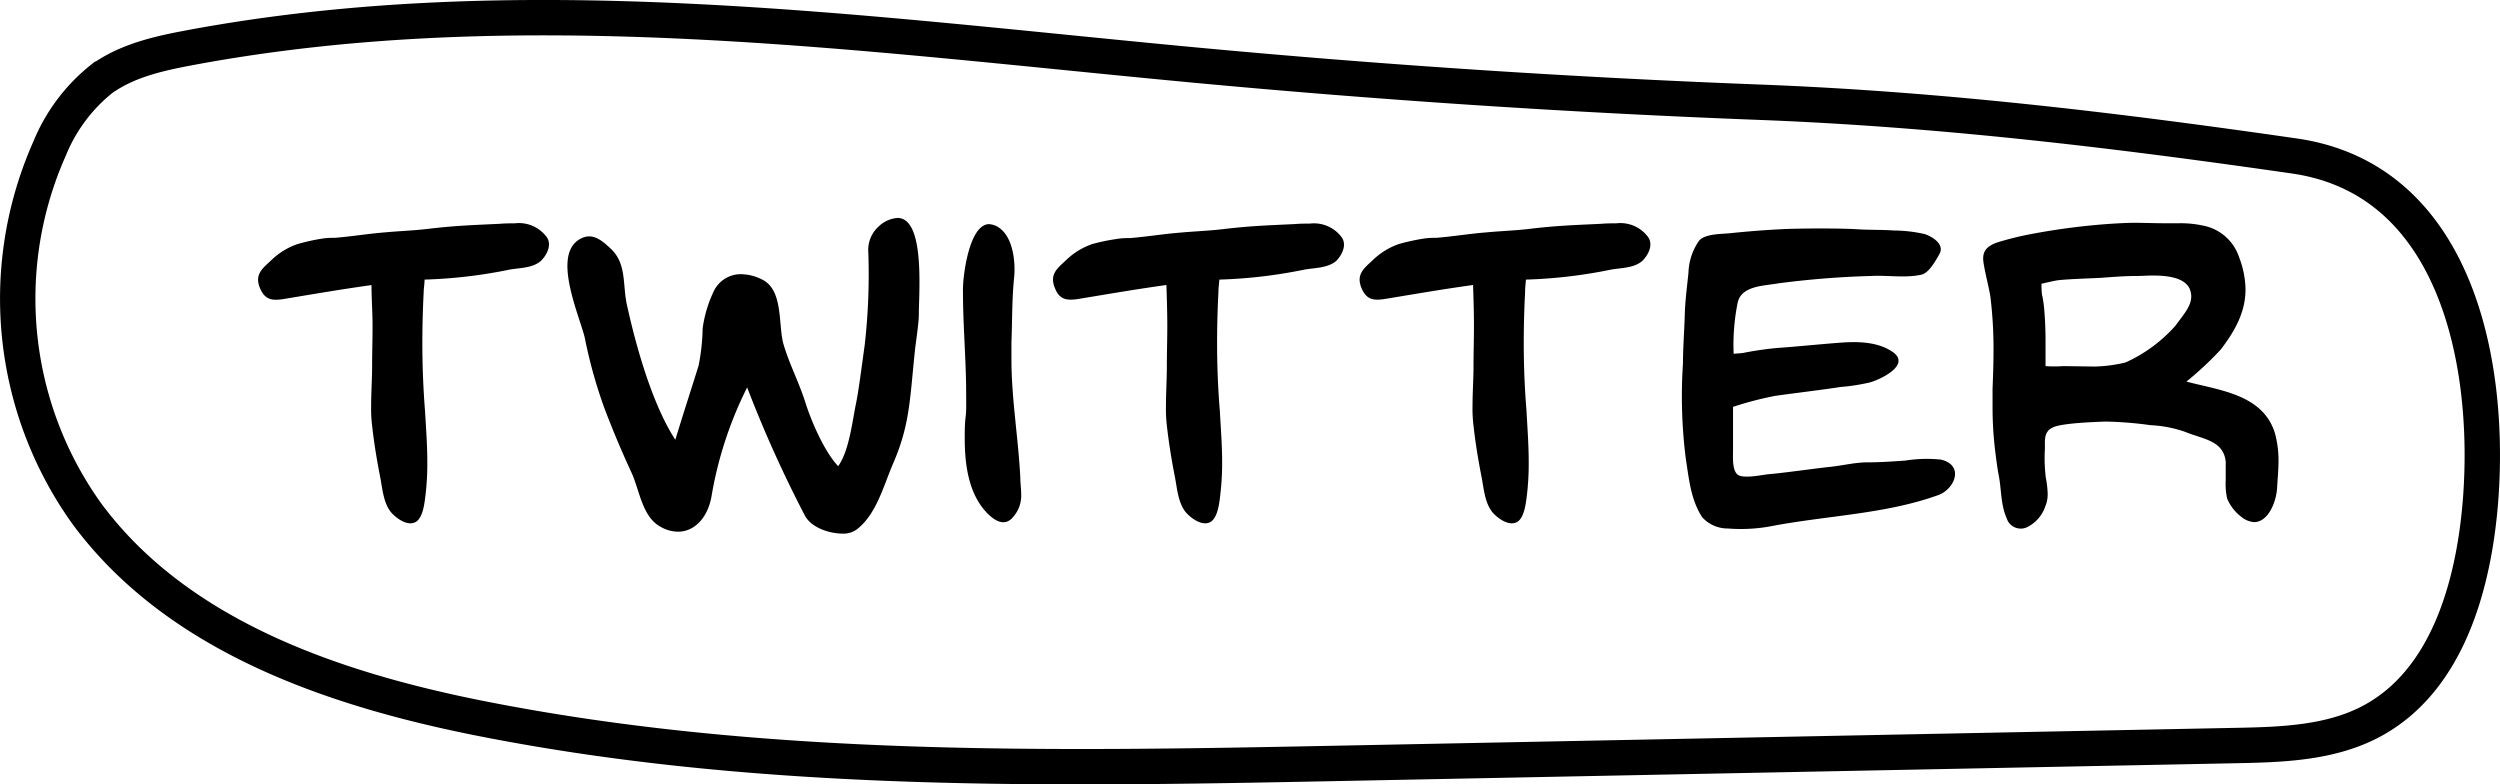
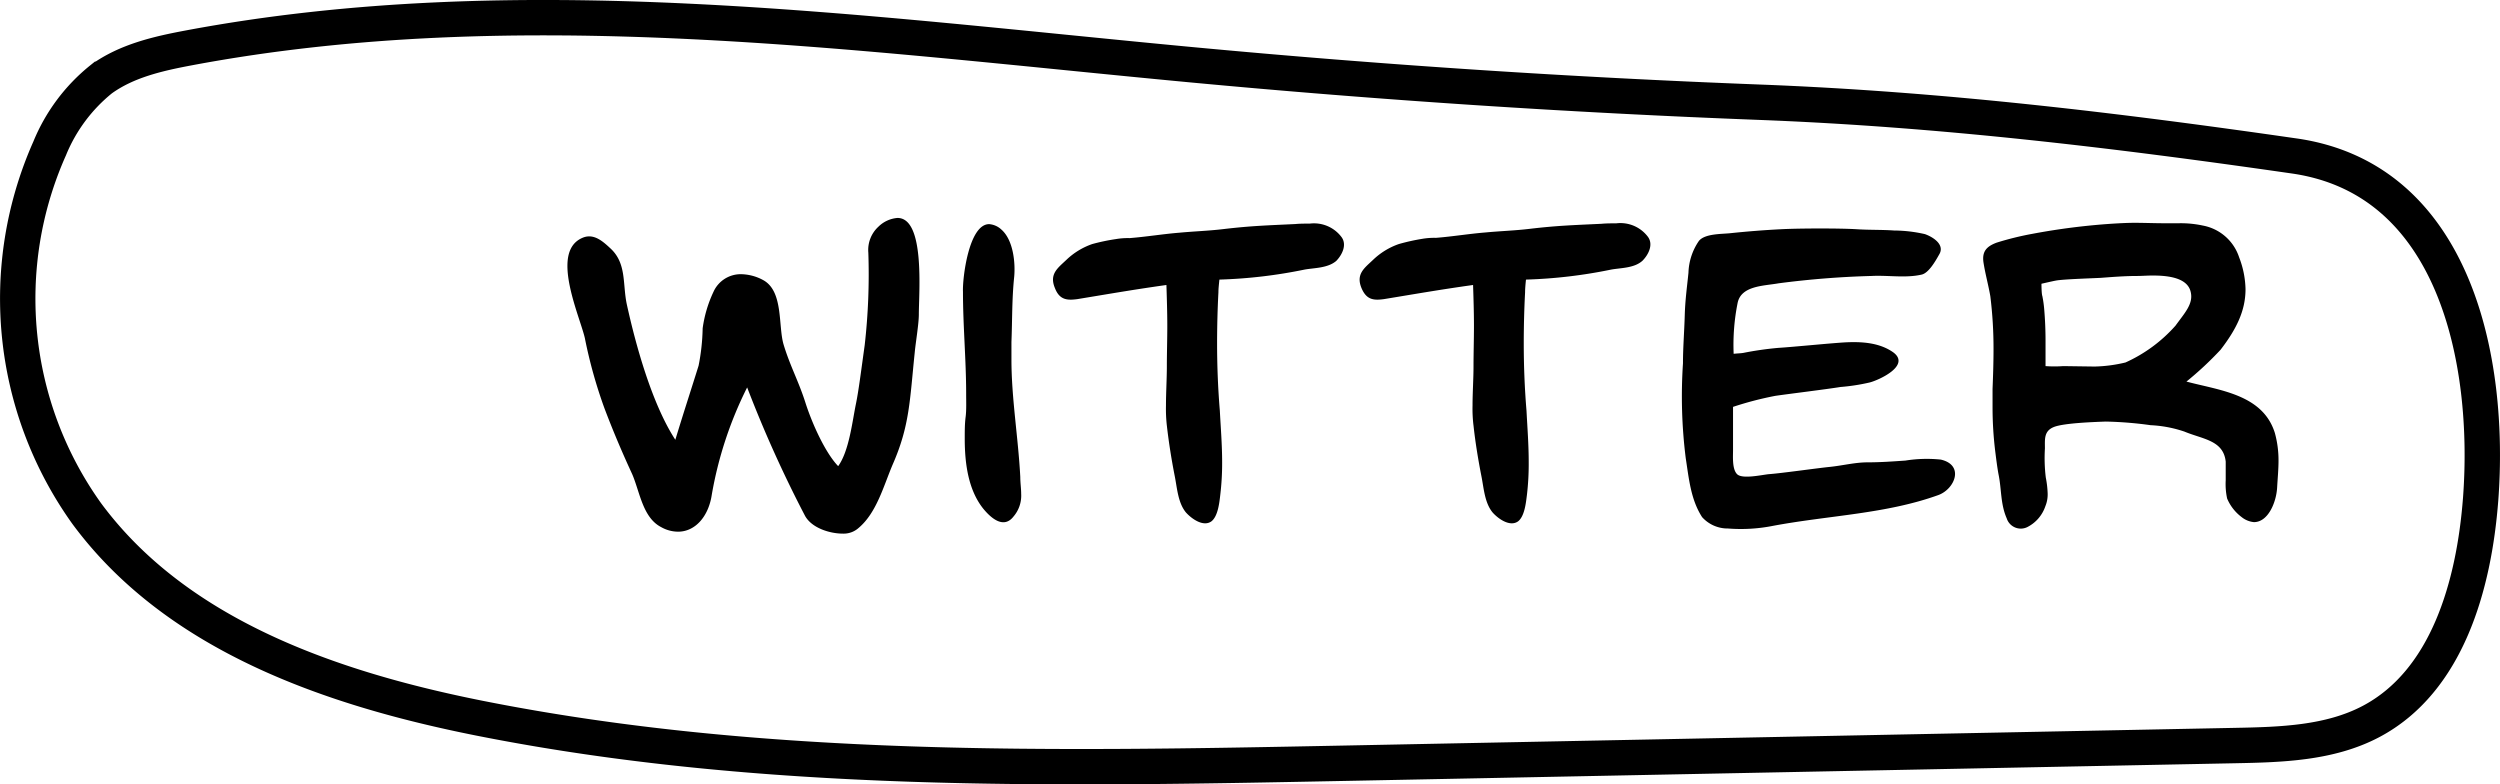
<svg xmlns="http://www.w3.org/2000/svg" viewBox="0 0 282.64 88.68">
  <defs>
    <style>.cls-1{fill:none;stroke:#000;stroke-miterlimit:10;stroke-width:4px;}</style>
  </defs>
  <g id="Layer_2" data-name="Layer 2">
    <g id="Layer_2-2" data-name="Layer 2">
-       <path d="M57.62,30.48A55.65,55.65,0,0,1,48,31.61c0,.52-.1,1-.1,1.44-.1,1.91-.15,3.86-.15,5.77,0,2.52.1,5.09.3,7.61.11,1.9.26,3.86.26,5.81a29.93,29.93,0,0,1-.2,3.7c-.11.88-.26,2.42-1,3-.93.67-2.27-.31-2.88-1-.93-1.13-1-2.83-1.29-4.22-.36-1.85-.67-3.75-.87-5.6a15.35,15.35,0,0,1-.11-2.27c0-1.49.11-3,.11-4.47s.05-3,.05-4.53S42,33.77,42,32.23c-3.7.52-6.43,1-10.08,1.6-1.13.15-1.95.1-2.52-1.24-.67-1.59.31-2.26,1.29-3.19a8,8,0,0,1,2.93-1.8A23.06,23.06,0,0,1,36.27,27a8.09,8.09,0,0,1,1.55-.11c1.9-.15,3.75-.46,5.6-.61,1.7-.16,3.35-.21,5-.41,3.14-.37,5-.42,8.13-.57.52-.05,1.08-.05,1.65-.05a3.9,3.9,0,0,1,3.6,1.54c.62.87.05,2-.62,2.68C60.25,30.33,58.7,30.28,57.62,30.48Z" />
      <path d="M64.15,30.07c0-1.49.46-2.73,1.85-3.24,1.19-.41,2.16.46,3,1.24,1.85,1.69,1.38,4,1.85,6.27,1,4.58,2.83,11.27,5.5,15.38,1-3.29,1.8-5.71,2.63-8.38a23.7,23.7,0,0,0,.46-4.22A14.09,14.09,0,0,1,80.66,33a3.37,3.37,0,0,1,3.14-2,5.4,5.4,0,0,1,2.47.66c2.31,1.24,1.7,5.15,2.31,7.26.72,2.41,1.7,4.16,2.47,6.58s2.27,5.71,3.71,7.2c1.23-1.7,1.59-5,2-7,.31-1.5.57-3.6,1-6.69a70.92,70.92,0,0,0,.41-10.44,3.57,3.57,0,0,1,1.13-2.93,3.46,3.46,0,0,1,2.17-1c3.13,0,2.41,8.43,2.41,10.9,0,1.08-.36,3.19-.46,4.27-.57,5.5-.57,8.33-2.52,12.76-1,2.36-1.8,5.4-3.81,7.1a2.54,2.54,0,0,1-1.8.66c-1.44,0-3.49-.61-4.27-2A138.19,138.19,0,0,1,84.47,43.8a43.55,43.55,0,0,0-4,12.14c-.36,2.42-1.85,4.17-3.81,4.17a3.91,3.91,0,0,1-1.9-.51c-2.11-1.08-2.42-4-3.29-6-1.14-2.47-2.17-4.89-3.14-7.46a54,54,0,0,1-2.21-7.92C65.75,36.6,64.15,32.85,64.15,30.07Z" />
      <path d="M111.83,25.34a2.28,2.28,0,0,1,1.39.62c1.34,1.18,1.59,3.75,1.44,5.35-.26,2.46-.21,4.88-.31,7.35,0,.67,0,1.34,0,2,0,4.37.77,8.84,1,13.27,0,.67.1,1.28.1,1.9a3.62,3.62,0,0,1-.87,2.57c-1.08,1.39-2.47.26-3.4-.87-1.7-2.11-2.11-5.09-2.11-7.92,0-.88,0-1.7.1-2.47s.06-1.75.06-2.62c0-3.81-.36-7.67-.36-11.53C108.8,31.51,109.52,25.34,111.83,25.34Z" />
      <path d="M147.48,30.48a55.76,55.76,0,0,1-9.62,1.13c-.05.52-.11,1-.11,1.44-.1,1.91-.15,3.86-.15,5.77,0,2.52.1,5.09.31,7.61.1,1.9.26,3.86.26,5.81a29.92,29.92,0,0,1-.21,3.7c-.1.88-.26,2.42-1,3-.93.67-2.26-.31-2.88-1-.93-1.13-1-2.83-1.29-4.22-.36-1.85-.66-3.75-.87-5.6a16.87,16.87,0,0,1-.1-2.27c0-1.49.1-3,.1-4.47s.05-3,.05-4.53-.05-3.09-.1-4.63c-3.7.52-6.43,1-10.08,1.6-1.13.15-2,.1-2.52-1.24-.67-1.59.3-2.26,1.28-3.19a8,8,0,0,1,2.94-1.8,22.63,22.63,0,0,1,2.67-.56,8,8,0,0,1,1.54-.11c1.91-.15,3.76-.46,5.61-.61,1.7-.16,3.34-.21,5-.41,3.14-.37,5-.42,8.13-.57.51-.05,1.08-.05,1.64-.05a3.89,3.89,0,0,1,3.6,1.54c.62.87.05,2-.61,2.68C150.1,30.33,148.56,30.28,147.48,30.48Z" />
      <path d="M182.14,30.48a55.54,55.54,0,0,1-9.62,1.13c-.05.52-.1,1-.1,1.44-.1,1.91-.15,3.86-.15,5.77,0,2.52.1,5.09.31,7.61.1,1.9.25,3.86.25,5.81a29.93,29.93,0,0,1-.2,3.7c-.11.88-.26,2.42-1,3-.93.67-2.27-.31-2.88-1-.93-1.13-1-2.83-1.29-4.22-.36-1.85-.67-3.75-.87-5.6a15.35,15.35,0,0,1-.11-2.27c0-1.49.11-3,.11-4.47s.05-3,.05-4.53-.05-3.09-.1-4.63c-3.71.52-6.43,1-10.09,1.6-1.13.15-1.95.1-2.52-1.24-.66-1.59.31-2.26,1.29-3.19a8,8,0,0,1,2.93-1.8A23.23,23.23,0,0,1,160.8,27a7.93,7.93,0,0,1,1.54-.11c1.9-.15,3.75-.46,5.61-.61,1.69-.16,3.34-.21,5-.41,3.13-.37,5-.42,8.12-.57.52-.05,1.08-.05,1.65-.05a3.89,3.89,0,0,1,3.6,1.54c.62.87.05,2-.62,2.68C184.77,30.33,183.22,30.28,182.14,30.48Z" />
      <path d="M200.5,59.44a18.66,18.66,0,0,1-5.14.31,3.87,3.87,0,0,1-2.93-1.29c-1.29-2-1.49-4.37-1.85-6.68a56.32,56.32,0,0,1-.31-10.7c0-1.8.15-3.6.2-5.4s.26-3.24.42-4.84a6.69,6.69,0,0,1,1.18-3.6c.67-.82,2.47-.77,3.5-.87,2-.21,3.91-.36,5.91-.46s6.38-.11,8.33,0c1.44.1,2.89.05,4.32.15a16.08,16.08,0,0,1,3.5.41c1,.36,2.27,1.23,1.6,2.31-.41.73-1.19,2.11-2,2.27-1.8.41-3.8.05-5.66.15a101.8,101.8,0,0,0-10.49.83c-1.65.3-4.22.25-4.63,2.21A24.11,24.11,0,0,0,196,40c.41-.05.82-.05,1.13-.11a36.8,36.8,0,0,1,3.91-.56c1.65-.1,5.81-.52,7.51-.62,1.85-.1,3.91,0,5.5,1.13,2,1.49-1.64,3.14-2.67,3.4a22.32,22.32,0,0,1-3.29.51c-1.6.26-5.77.77-7.36,1A37.46,37.46,0,0,0,195.93,46c0,1.28,0,3.55,0,4.88,0,.77-.11,2.16.46,2.73s2.68.1,3.55,0c1.44-.1,5.4-.67,6.89-.82s2.88-.52,4.32-.52,2.83-.1,4.27-.2a15.35,15.35,0,0,1,4-.11c2.68.62,1.6,3.3-.25,4C213.26,58.1,206.83,58.26,200.5,59.44Z" />
      <path d="M257.6,52.09c0,1-.1,2-.16,3.08-.1,1.6-1,3.86-2.62,3.86a2.6,2.6,0,0,1-1.39-.57,5.08,5.08,0,0,1-1.64-2.1,7.74,7.74,0,0,1-.16-2.06V52.19c-.26-2.42-2.57-2.52-4.68-3.4a13.89,13.89,0,0,0-3.81-.72,42.61,42.61,0,0,0-5.09-.41c-1.23.05-4.73.16-5.86.62s-1,1.39-1,2.42a18.1,18.1,0,0,0,.1,3.29,11,11,0,0,1,.21,1.8,3.49,3.49,0,0,1-.26,1.44,4.11,4.11,0,0,1-2.06,2.37,1.67,1.67,0,0,1-2.31-1c-.72-1.65-.57-3.29-.93-5-.15-.83-.25-1.65-.36-2.52a41.08,41.08,0,0,1-.31-4.94c0-.72,0-1.44,0-2.16.06-1.49.11-3,.11-4.48a48.17,48.17,0,0,0-.36-6c-.21-1.23-.57-2.52-.77-3.8s.36-1.85,1.49-2.27a33.93,33.93,0,0,1,4.06-1,75.55,75.55,0,0,1,9-1.14c.83-.05,1.7-.1,2.52-.1,1.13,0,2.27.05,3.4.05h1.59a11.76,11.76,0,0,1,2.73.26,5.34,5.34,0,0,1,4.11,3.6,10.51,10.51,0,0,1,.72,3.6c0,2.47-1.08,4.58-2.82,6.84a37.7,37.7,0,0,1-3.86,3.6c3.75,1,8.64,1.44,10,5.82A11.62,11.62,0,0,1,257.6,52.09ZM243.4,31.15c-.67,0-1.28.05-1.75.05-1.39,0-2.78.11-4.11.21-.83.05-4.27.15-5.1.31-.3.05-1.64.36-1.64.36s0,1.13.1,1.39a13,13,0,0,1,.21,1.49c.1,1.18.15,2.36.15,3.55,0,1,0,1.9,0,2.88a13.46,13.46,0,0,0,2,0l3.55.05a16.28,16.28,0,0,0,3.49-.46,16.72,16.72,0,0,0,5.66-4.17C247,35.37,248,34.34,247.67,33,247.31,31.41,245.15,31.15,243.4,31.15Z" />
      <path class="cls-1" d="M199,11.56q-32.21-1.23-64.3-4.24C97,3.78,58.61-1.59,21.31,5.42c-3.46.65-7,1.46-9.87,3.54a19.5,19.5,0,0,0-5.82,7.81,41.74,41.74,0,0,0,4.2,41.31C20,71.84,37.47,77.86,54.23,81.2c32.05,6.37,65,5.74,97.7,5.09l100.73-2c5.25-.1,10.73-.26,15.38-2.71,8.63-4.55,11.66-15.39,12.41-25.12,1.19-15.72-2.92-36.24-21.09-38.83C239.16,14.72,219.49,12.35,199,11.56Z" />
    </g>
  </g>
</svg>